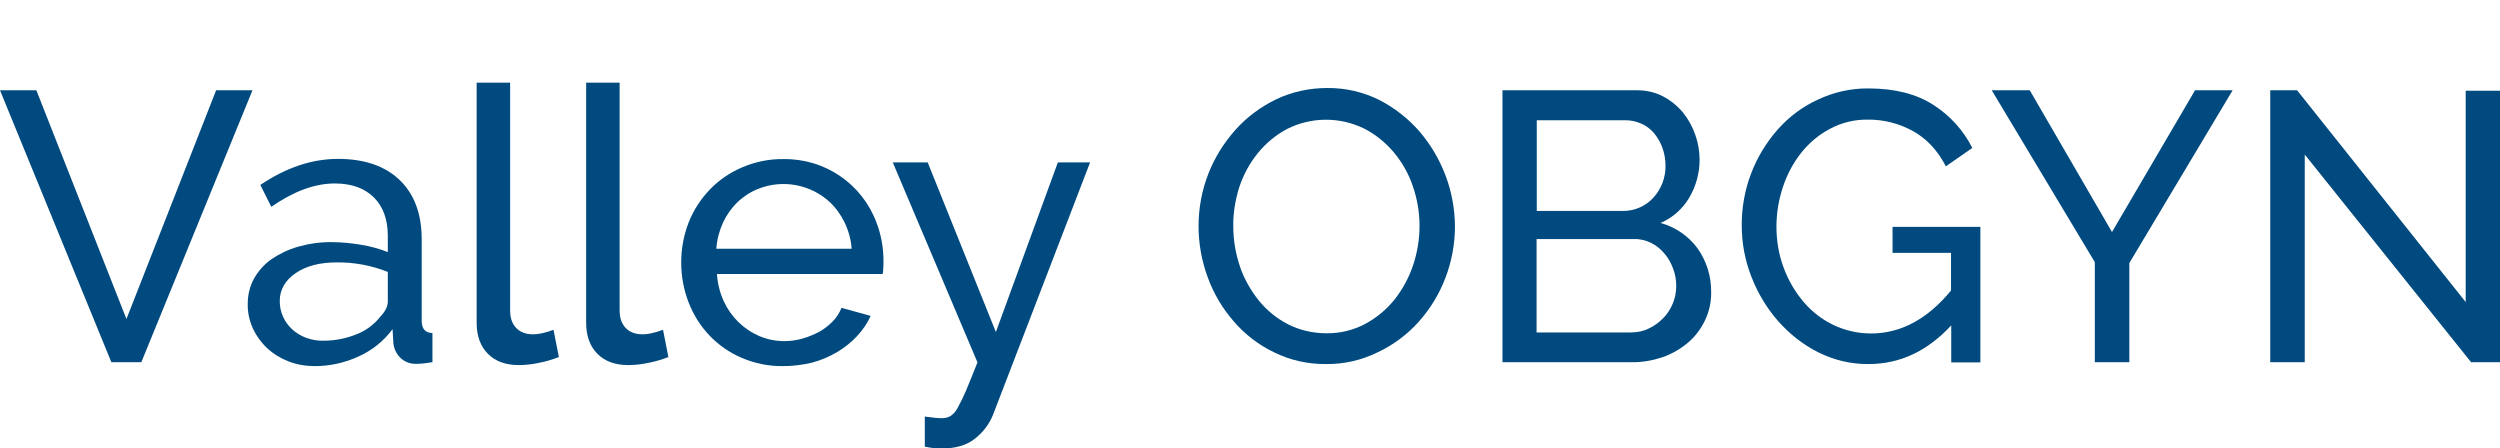
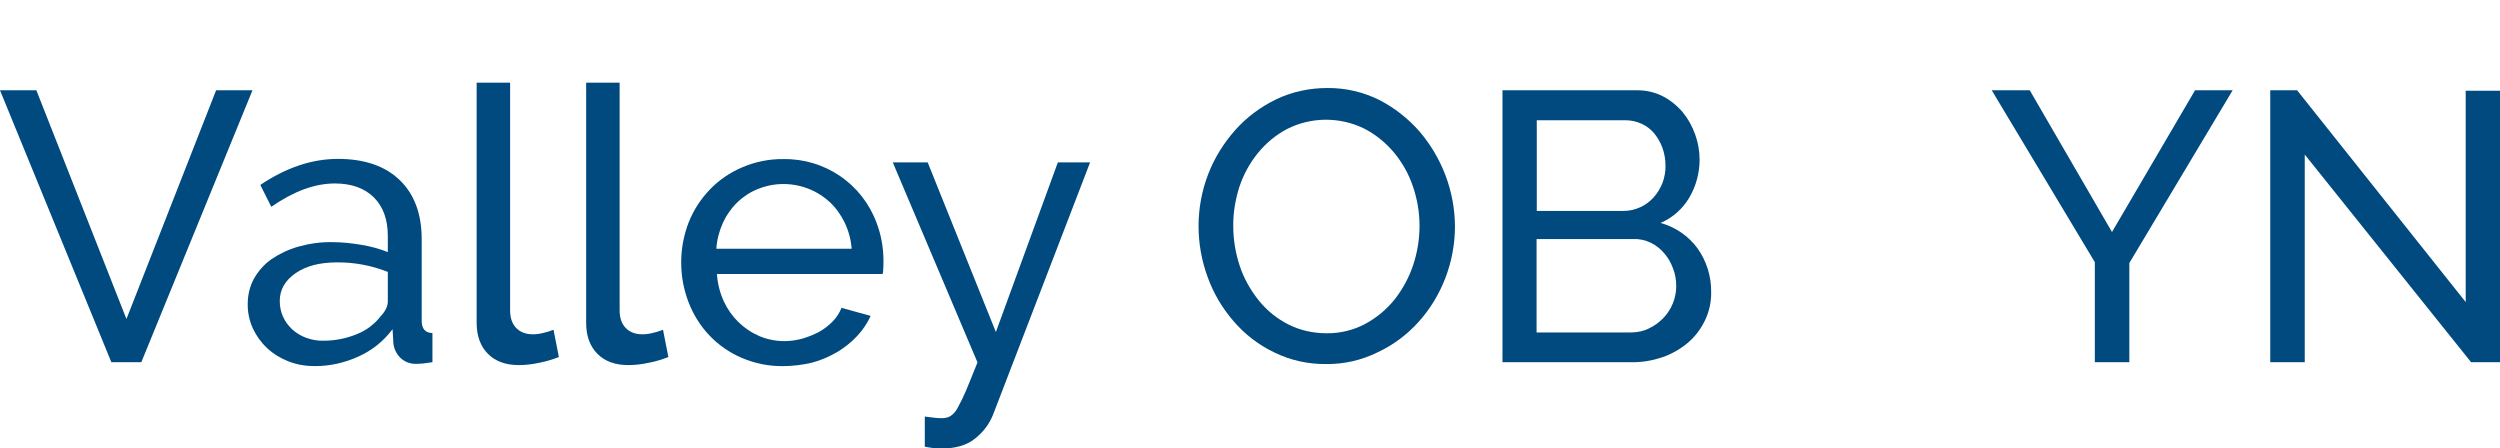
<svg xmlns="http://www.w3.org/2000/svg" version="1.1" id="Layer_1" x="0px" y="0px" viewBox="0 0 1210 217" style="enable-background:new 0 0 1210 217;" xml:space="preserve">
  <style type="text/css">
	.st0{fill:#004A7F;}
</style>
  <path class="st0" d="M17.6,43.7l43.6,110.7l43.4-110.7h17.6L68.4,175.3H53.9L0,43.7H17.6z" />
  <path class="st0" d="M152.4,177.2c-4.4,0-8.7-0.7-12.8-2.3c-3.8-1.5-7.3-3.6-10.3-6.4c-2.9-2.7-5.2-5.9-6.9-9.5  c-1.7-3.8-2.6-7.9-2.5-12c0-4.2,1-8.4,3-12.1c2.1-3.7,4.9-6.9,8.4-9.4c4-2.7,8.4-4.8,13-6.1c5.3-1.5,10.9-2.3,16.4-2.2  c4.8,0,9.5,0.5,14.2,1.3c4.4,0.7,8.7,1.9,12.8,3.5v-7.8c0-7.9-2.2-14.1-6.7-18.6c-4.5-4.5-10.8-6.8-18.9-6.8  c-9.8,0-20,3.8-30.8,11.3L126,89.5c12.5-8.4,25-12.6,37.6-12.6c12.7,0,22.7,3.4,29.8,10.2s10.7,16.4,10.7,28.7v39.5  c0,3.8,1.7,5.8,5.2,5.9v14.1c-1.7,0.2-3.1,0.4-4.3,0.6c-1.2,0.1-2.3,0.2-3.5,0.2c-2.8,0.1-5.6-0.9-7.7-2.9c-1.9-1.9-3.1-4.3-3.4-7  l-0.4-6.9c-4.2,5.7-9.9,10.3-16.4,13.2C166.9,175.6,159.7,177.2,152.4,177.2z M156.6,164.9c5.6,0,11.1-1.1,16.2-3.2  c4.5-1.8,8.5-4.8,11.4-8.6c2.3-2.4,3.5-4.8,3.5-7.2v-14.3c-7.9-3.1-16.2-4.7-24.7-4.6c-8.2,0-14.8,1.7-19.9,5.2  c-5.1,3.5-7.7,8-7.7,13.5c0,2.6,0.5,5.2,1.6,7.6c1,2.3,2.6,4.4,4.4,6.1c2,1.8,4.3,3.2,6.8,4.1C151,164.5,153.8,165,156.6,164.9z" />
  <path class="st0" d="M230.6,40h16.3v110.3c0,3.6,1,6.4,2.9,8.4c1.9,2,4.6,3.1,8.1,3.1c1.6,0,3.2-0.2,4.8-0.6  c1.8-0.4,3.5-0.9,5.2-1.6l2.6,13.2c-3.1,1.2-6.3,2.2-9.6,2.8c-3.2,0.7-6.5,1.1-9.8,1.1c-6.3,0-11.3-1.8-14.9-5.4  c-3.6-3.6-5.5-8.6-5.5-15V40z" />
  <path class="st0" d="M283.6,40h16.3v110.3c0,3.6,1,6.4,2.9,8.4c1.9,2,4.6,3.1,8.1,3.1c1.6,0,3.2-0.2,4.8-0.6  c1.8-0.4,3.5-0.9,5.2-1.6l2.6,13.2c-3.1,1.2-6.3,2.2-9.6,2.8c-3.2,0.7-6.5,1.1-9.8,1.1c-6.3,0-11.3-1.8-14.9-5.4  c-3.6-3.6-5.5-8.6-5.5-15V40z" />
  <path class="st0" d="M379,177.2c-6.9,0.1-13.7-1.3-20-4c-5.9-2.5-11.2-6.2-15.6-10.8c-4.4-4.6-7.8-10.1-10.1-16  c-2.4-6.2-3.6-12.7-3.6-19.4c0-6.6,1.2-13.1,3.6-19.3c2.3-5.9,5.8-11.3,10.2-15.9c4.4-4.6,9.8-8.3,15.7-10.8c6.3-2.7,13.1-4.1,20-4  c20-0.3,38,11.9,45,30.7c2.3,5.9,3.4,12.3,3.4,18.6c0,1.4,0,2.6-0.1,3.7c0,0.9-0.1,1.7-0.3,2.6H347c0.3,4.6,1.4,9,3.3,13.2  c3.5,7.6,9.6,13.6,17.3,16.9c3.8,1.6,7.9,2.4,12,2.4c2.9,0,5.9-0.4,8.7-1.2c2.8-0.8,5.5-1.9,8-3.2c2.4-1.3,4.6-3,6.6-5  c1.9-1.9,3.4-4.2,4.4-6.7l14.1,3.9c-1.6,3.6-3.9,6.9-6.6,9.8c-2.8,3-6.1,5.6-9.6,7.7c-3.8,2.2-7.9,4-12.1,5.1  C388.5,176.6,383.8,177.2,379,177.2z M412.2,120.4c-0.3-4.4-1.5-8.7-3.4-12.7c-1.8-3.7-4.2-7.1-7.2-9.9c-9.3-8.6-22.8-11.1-34.6-6.4  c-3.8,1.5-7.2,3.7-10.1,6.5c-2.9,2.8-5.3,6.2-7,9.9c-1.8,4-2.9,8.2-3.2,12.6L412.2,120.4z" />
  <path class="st0" d="M447.5,201.6c1.6,0.2,3.2,0.4,4.8,0.6s2.9,0.2,3.7,0.2c1.4,0,2.8-0.3,4-1c1.5-1,2.7-2.4,3.5-4  c1.5-2.7,2.8-5.4,4-8.2c1.5-3.5,3.3-8.1,5.6-13.8l-41-96.8h16.9l33,82.1l30-82.1h15.6l-47,122.2c-1.8,4.5-4.8,8.4-8.6,11.4  c-4,3.3-9.5,4.9-16.6,4.9c-1.1,0-2.3-0.1-3.4-0.2c-1.5-0.2-2.9-0.4-4.4-0.7V201.6z" />
  <path class="st0" d="M641.9,176.2c-8.8,0.1-17.4-1.8-25.3-5.7c-7.5-3.6-14.1-8.7-19.5-15c-5.5-6.3-9.8-13.6-12.6-21.4  c-2.9-7.9-4.4-16.2-4.4-24.7c0-8.6,1.6-17.2,4.7-25.2c3-7.8,7.5-15,13.1-21.3c5.5-6.2,12.3-11.2,19.7-14.8  c7.7-3.7,16.2-5.5,24.8-5.5c8.7-0.1,17.4,1.9,25.2,5.8c7.4,3.8,14,9,19.5,15.3c10.9,12.8,17,29,17.1,45.8c0,8.6-1.6,17.2-4.7,25.2  c-3,7.8-7.4,15-13,21.2c-5.5,6.1-12.2,11.1-19.7,14.6C658.9,174.4,650.4,176.3,641.9,176.2z M596.9,109.5c0,6.6,1.1,13.1,3.2,19.4  c2,6,5.2,11.6,9.2,16.6c3.9,4.8,8.7,8.7,14.2,11.5c5.7,2.9,12.1,4.3,18.5,4.3c6.6,0.1,13.1-1.5,18.9-4.6c5.5-3,10.3-7,14.2-11.9  c3.9-5,6.9-10.6,8.9-16.6c4.1-12.4,4.1-25.8-0.2-38.1c-2-6-5.2-11.6-9.3-16.5c-4-4.7-8.8-8.6-14.3-11.4c-11.7-5.7-25.5-5.7-37.2,0.2  c-5.5,2.9-10.3,6.9-14.2,11.7c-4,4.9-7,10.5-9,16.5C597.9,96.7,596.8,103.1,596.9,109.5L596.9,109.5z" />
  <path class="st0" d="M828.2,141.4c0.1,4.8-1,9.6-3.1,13.9c-2,4.1-4.8,7.8-8.3,10.7c-3.6,3-7.8,5.4-12.2,6.9  c-4.8,1.6-9.8,2.5-14.9,2.4h-62.5V43.7h65.4c4.3,0,8.6,1,12.4,3c3.6,1.9,6.8,4.5,9.5,7.7c2.6,3.2,4.6,6.8,6,10.8  c1.4,3.9,2.1,8,2.1,12.1c0,6.4-1.7,12.7-4.9,18.2c-3.2,5.5-8.1,9.9-14,12.4c7.2,2,13.5,6.3,17.9,12.3  C826,126.4,828.3,133.8,828.2,141.4z M743.8,58.2v43.9h41.9c2.8,0,5.6-0.6,8.2-1.8c2.4-1.1,4.6-2.7,6.4-4.7  c3.8-4.2,5.9-9.7,5.8-15.4c0-3-0.5-5.9-1.5-8.7c-0.9-2.5-2.3-4.9-4-7c-1.7-2-3.8-3.6-6.1-4.6c-2.4-1.1-5-1.7-7.7-1.7L743.8,58.2z   M811.3,138.4c0-2.9-0.5-5.9-1.6-8.6c-1-2.7-2.4-5.2-4.3-7.3c-1.8-2.1-3.9-3.8-6.4-5c-2.5-1.2-5.3-1.9-8.2-1.8h-47.1v45.2h45.8  c2.9,0,5.9-0.6,8.5-1.9c2.6-1.2,4.9-2.9,6.9-4.9C809,149.9,811.3,144.3,811.3,138.4z" />
-   <path class="st0" d="M944.4,157.5c-11.6,12.5-24.9,18.7-40,18.7c-8.5,0.1-16.8-1.9-24.4-5.7c-7.4-3.7-13.9-8.9-19.4-15.1  c-5.5-6.3-9.9-13.6-12.9-21.4c-3.1-7.9-4.7-16.3-4.7-24.9c-0.1-17.1,6.1-33.6,17.4-46.4c5.4-6.1,12-11.1,19.5-14.5  c7.6-3.6,16-5.5,24.5-5.4c12.7,0,23.2,2.7,31.4,8c8,5.1,14.5,12.3,18.8,20.8l-12.8,8.9c-4-7.7-9.2-13.3-15.8-17  c-6.7-3.7-14.3-5.7-22-5.6c-6.3-0.1-12.6,1.4-18.2,4.4c-5.4,2.8-10.1,6.8-13.9,11.5c-3.9,4.9-6.9,10.5-8.9,16.5  c-2.1,6.2-3.2,12.8-3.2,19.4c0,6.8,1.1,13.5,3.5,19.9c2.2,6,5.5,11.6,9.6,16.5c4,4.7,8.9,8.5,14.5,11.2c5.7,2.7,11.9,4.1,18.2,4.1  c14.3,0,27.3-6.9,38.7-20.8v-18.2H916v-12.6h42.5v65.6h-14.1V157.5z" />
  <path class="st0" d="M982.4,43.7l39.8,68.6l40.2-68.6h18.2l-50,83.6v48h-16.7v-48.4L964,43.7H982.4z" />
  <path class="st0" d="M1115.5,74.8v100.5h-16.7V43.7h13l81.6,102.5V43.9h16.7v131.4h-14.1L1115.5,74.8z" />
</svg>